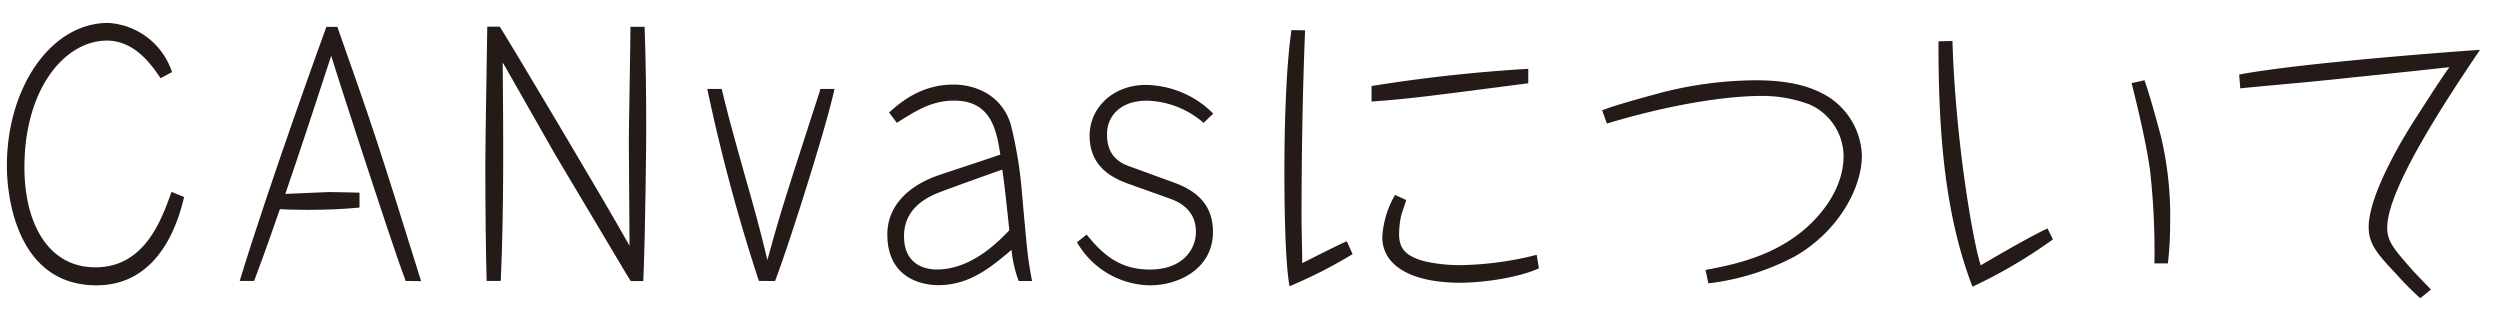
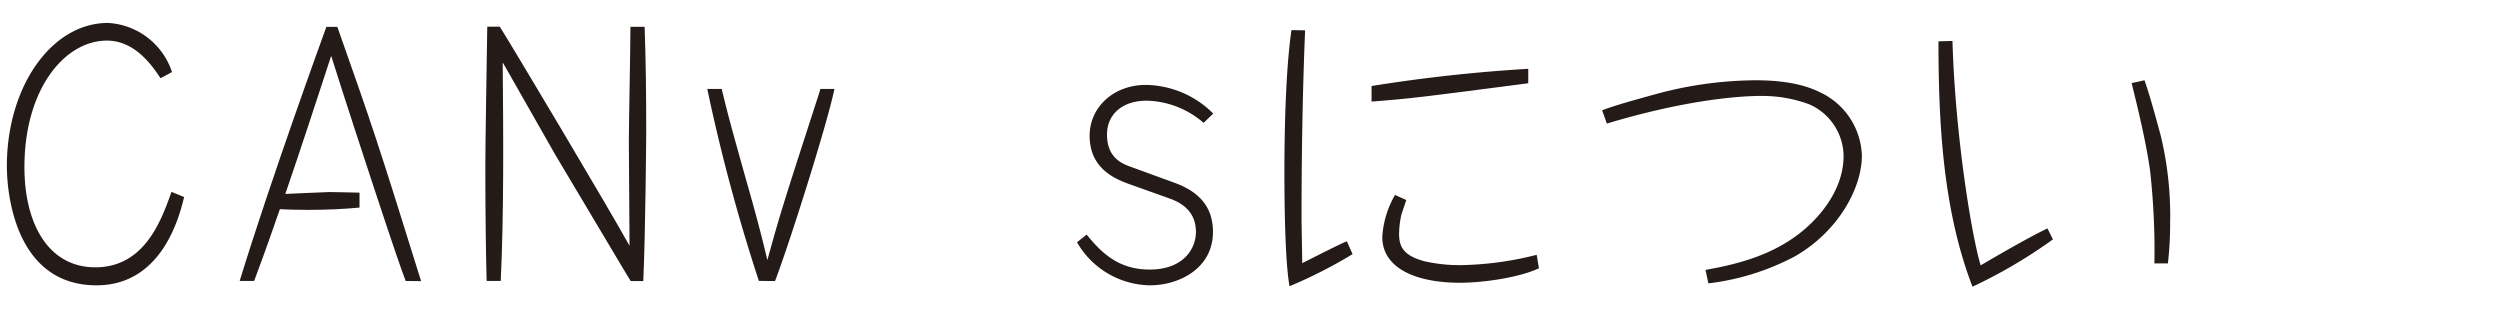
<svg xmlns="http://www.w3.org/2000/svg" viewBox="0 0 436 56">
  <defs>
    <style>.cls-1{fill:#241a17;}</style>
  </defs>
  <title>title_about</title>
  <g id="カバー">
    <path class="cls-1" d="M32.11,34.36c-.78,3.19-3.75,15.4-15.28,15.4C3.27,49.76,1.2,35,1.2,28.92,1.2,15.2,8.93,4,18.84,4A12.48,12.48,0,0,1,30,12.57l-2,1.07c-1.29-1.91-4.31-6.56-9.35-6.56-7.34,0-14.39,8.4-14.39,22.07,0,9.91,4.2,17.47,12.37,17.47,8.63,0,11.54-8.29,13.28-13.16Z" />
    <path class="cls-1" d="M70.75,49c-1.12-3-2-5.66-3.3-9.52-2.86-8.57-8.23-25-9.69-29.74-2.63,8.07-5.26,16.07-8,24.08,1.46-.05,7.12-.33,7.73-.33,1.74,0,4.31.11,5.21.11V36.2c-2.91.28-5.88.4-9.13.4-2.13,0-3.53-.06-4.76-.12C47.46,40.35,46.56,43,44.32,49H41.8C47.12,31.61,56.47,5.91,56.92,4.68h1.91c6,17,6.94,19.71,14.61,44.35Z" />
    <path class="cls-1" d="M84.87,49c-.12-4.09-.23-12.15-.23-20.11,0-3.47.28-20.38.34-24.24h2.18C88.73,7.08,106,36,109.79,42.87c0-2.58-.12-15.29-.12-18.2s.28-16.8.28-20h2.47c.22,5.93.28,12.26.28,18.14,0,.84-.12,17.36-.51,26.21H110l-.73-1.18L96.85,27,88.22,11.84l-.55-.95C87.78,23.6,87.89,37,87.33,49Z" />
    <path class="cls-1" d="M132.35,49a316.07,316.07,0,0,1-9-33.49h2.52c1.12,4.82,2.75,10.47,4.2,15.68,1.35,4.7,2.64,9.41,3.76,14.17,2.24-8.12,2.68-9.52,9.07-29.23l.17-.62h2.46c-1.4,6.66-8.18,27.89-10.36,33.49Z" />
-     <path class="cls-1" d="M177.66,49a20.21,20.21,0,0,1-1.24-5.43c-3.47,2.91-7.22,6.16-12.76,6.16-3.25,0-8.91-1.46-8.91-8.85,0-4.93,3.59-8.23,8.07-10,1.62-.62,9.8-3.25,11.64-3.92-.67-4.14-1.51-9.41-8.06-9.41-3.92,0-6.61,1.74-10,3.87l-1.34-1.8c1.79-1.62,5.49-4.87,11.2-4.87,4,0,8.45,1.91,10,6.89a72.93,72.93,0,0,1,2,12.38c.95,10.47.95,10.75,1.73,15ZM164.05,33.46c-2.41.9-6.39,2.86-6.39,7.73S161.19,47,163.38,47c6,0,10.64-4.76,12.65-6.84-.73-6.88-.95-8.68-1.23-10.58C173.12,30.16,165.62,32.84,164.05,33.46Z" />
    <path class="cls-1" d="M196.81,32.06c-2.41-.9-6.78-2.69-6.78-8.4,0-4.93,4.15-8.85,9.8-8.85a16.92,16.92,0,0,1,11.76,5l-1.68,1.62A15.64,15.64,0,0,0,200,17.56c-4.48,0-6.94,2.57-6.94,5.88,0,3.8,2.24,5,4.14,5.65l7.67,2.8c4.76,1.74,6.67,4.65,6.67,8.57,0,6.33-5.88,9.3-11,9.3a14.94,14.94,0,0,1-12.71-7.51l1.68-1.34c2.63,3.25,5.6,6.1,11,6.1,5.93,0,8.06-3.69,8.06-6.55s-1.57-4.76-4.53-5.82Z" />
    <path class="cls-1" d="M227.61,5.29c-.45,11-.62,21.9-.62,32.87,0,1.24.12,6.61.12,7.73,1.23-.61,6.6-3.36,7.78-3.81l1,2.24a82.32,82.32,0,0,1-11,5.6C224.08,45.39,224,34.8,224,30c0-7.11.22-17.8,1.23-24.75ZM239.2,15a274.66,274.66,0,0,1,27.33-3v2.52c-17.64,2.29-20.5,2.69-27.33,3.19Zm6.05,19.88c-.11.39-.73,2.18-.84,2.52A16,16,0,0,0,244,40.8c0,2.29.84,3.8,4.42,4.76a27.4,27.4,0,0,0,6.78.67A57.16,57.16,0,0,0,268,44.44l.39,2.35c-3.19,1.51-9.35,2.52-13.77,2.52-7.68,0-13.55-2.52-13.55-8A16.66,16.66,0,0,1,243.29,34Z" />
    <path class="cls-1" d="M279.41,19.24c1.9-.73,4.14-1.4,10.3-3.08A67.54,67.54,0,0,1,306.12,14c5.15,0,8.68.79,11.37,2.13a12.62,12.62,0,0,1,7.22,11c0,5.71-4.14,13.27-11.7,17.59a43,43,0,0,1-15.07,4.7l-.5-2.35c5.66-1,11.31-2.52,16.13-6.16,3-2.24,7.95-7.28,7.95-13.72a9.94,9.94,0,0,0-6-9,23.6,23.6,0,0,0-8.34-1.46c-4.82,0-14.28,1-26.94,4.82Z" />
    <path class="cls-1" d="M340.51,7.14c.5,17,3.47,34.5,4.92,39.14,2.64-1.56,8.74-5.09,11.65-6.44l.95,1.91A87.2,87.2,0,0,1,344,50c-5.15-13.39-5.93-28.45-5.93-42.79ZM374,14c1.18,3.36,2.64,9,2.8,9.52A59.61,59.61,0,0,1,378.47,39a59.55,59.55,0,0,1-.39,6.94h-2.35A126.53,126.53,0,0,0,375,30c-.73-5.83-3.25-15.46-3.25-15.51Z" />
-     <path class="cls-1" d="M390.51,13c11.26-2.13,40.21-4.2,42-4.31-5.43,8.06-16.18,24.13-16.18,31,0,2.47,1.23,3.81,4.42,7.45.51.56,2.75,2.86,3.2,3.36l-1.85,1.51a50,50,0,0,1-4-4c-3.47-3.7-5-5.38-5-8.4,0-6.11,6.89-16.92,7.79-18.37,2.07-3.19,4.25-6.67,6.27-9.52-7.62.84-15.29,1.62-22.91,2.41-2.12.22-11.59,1.06-13.55,1.28Z" />
  </g>
</svg>